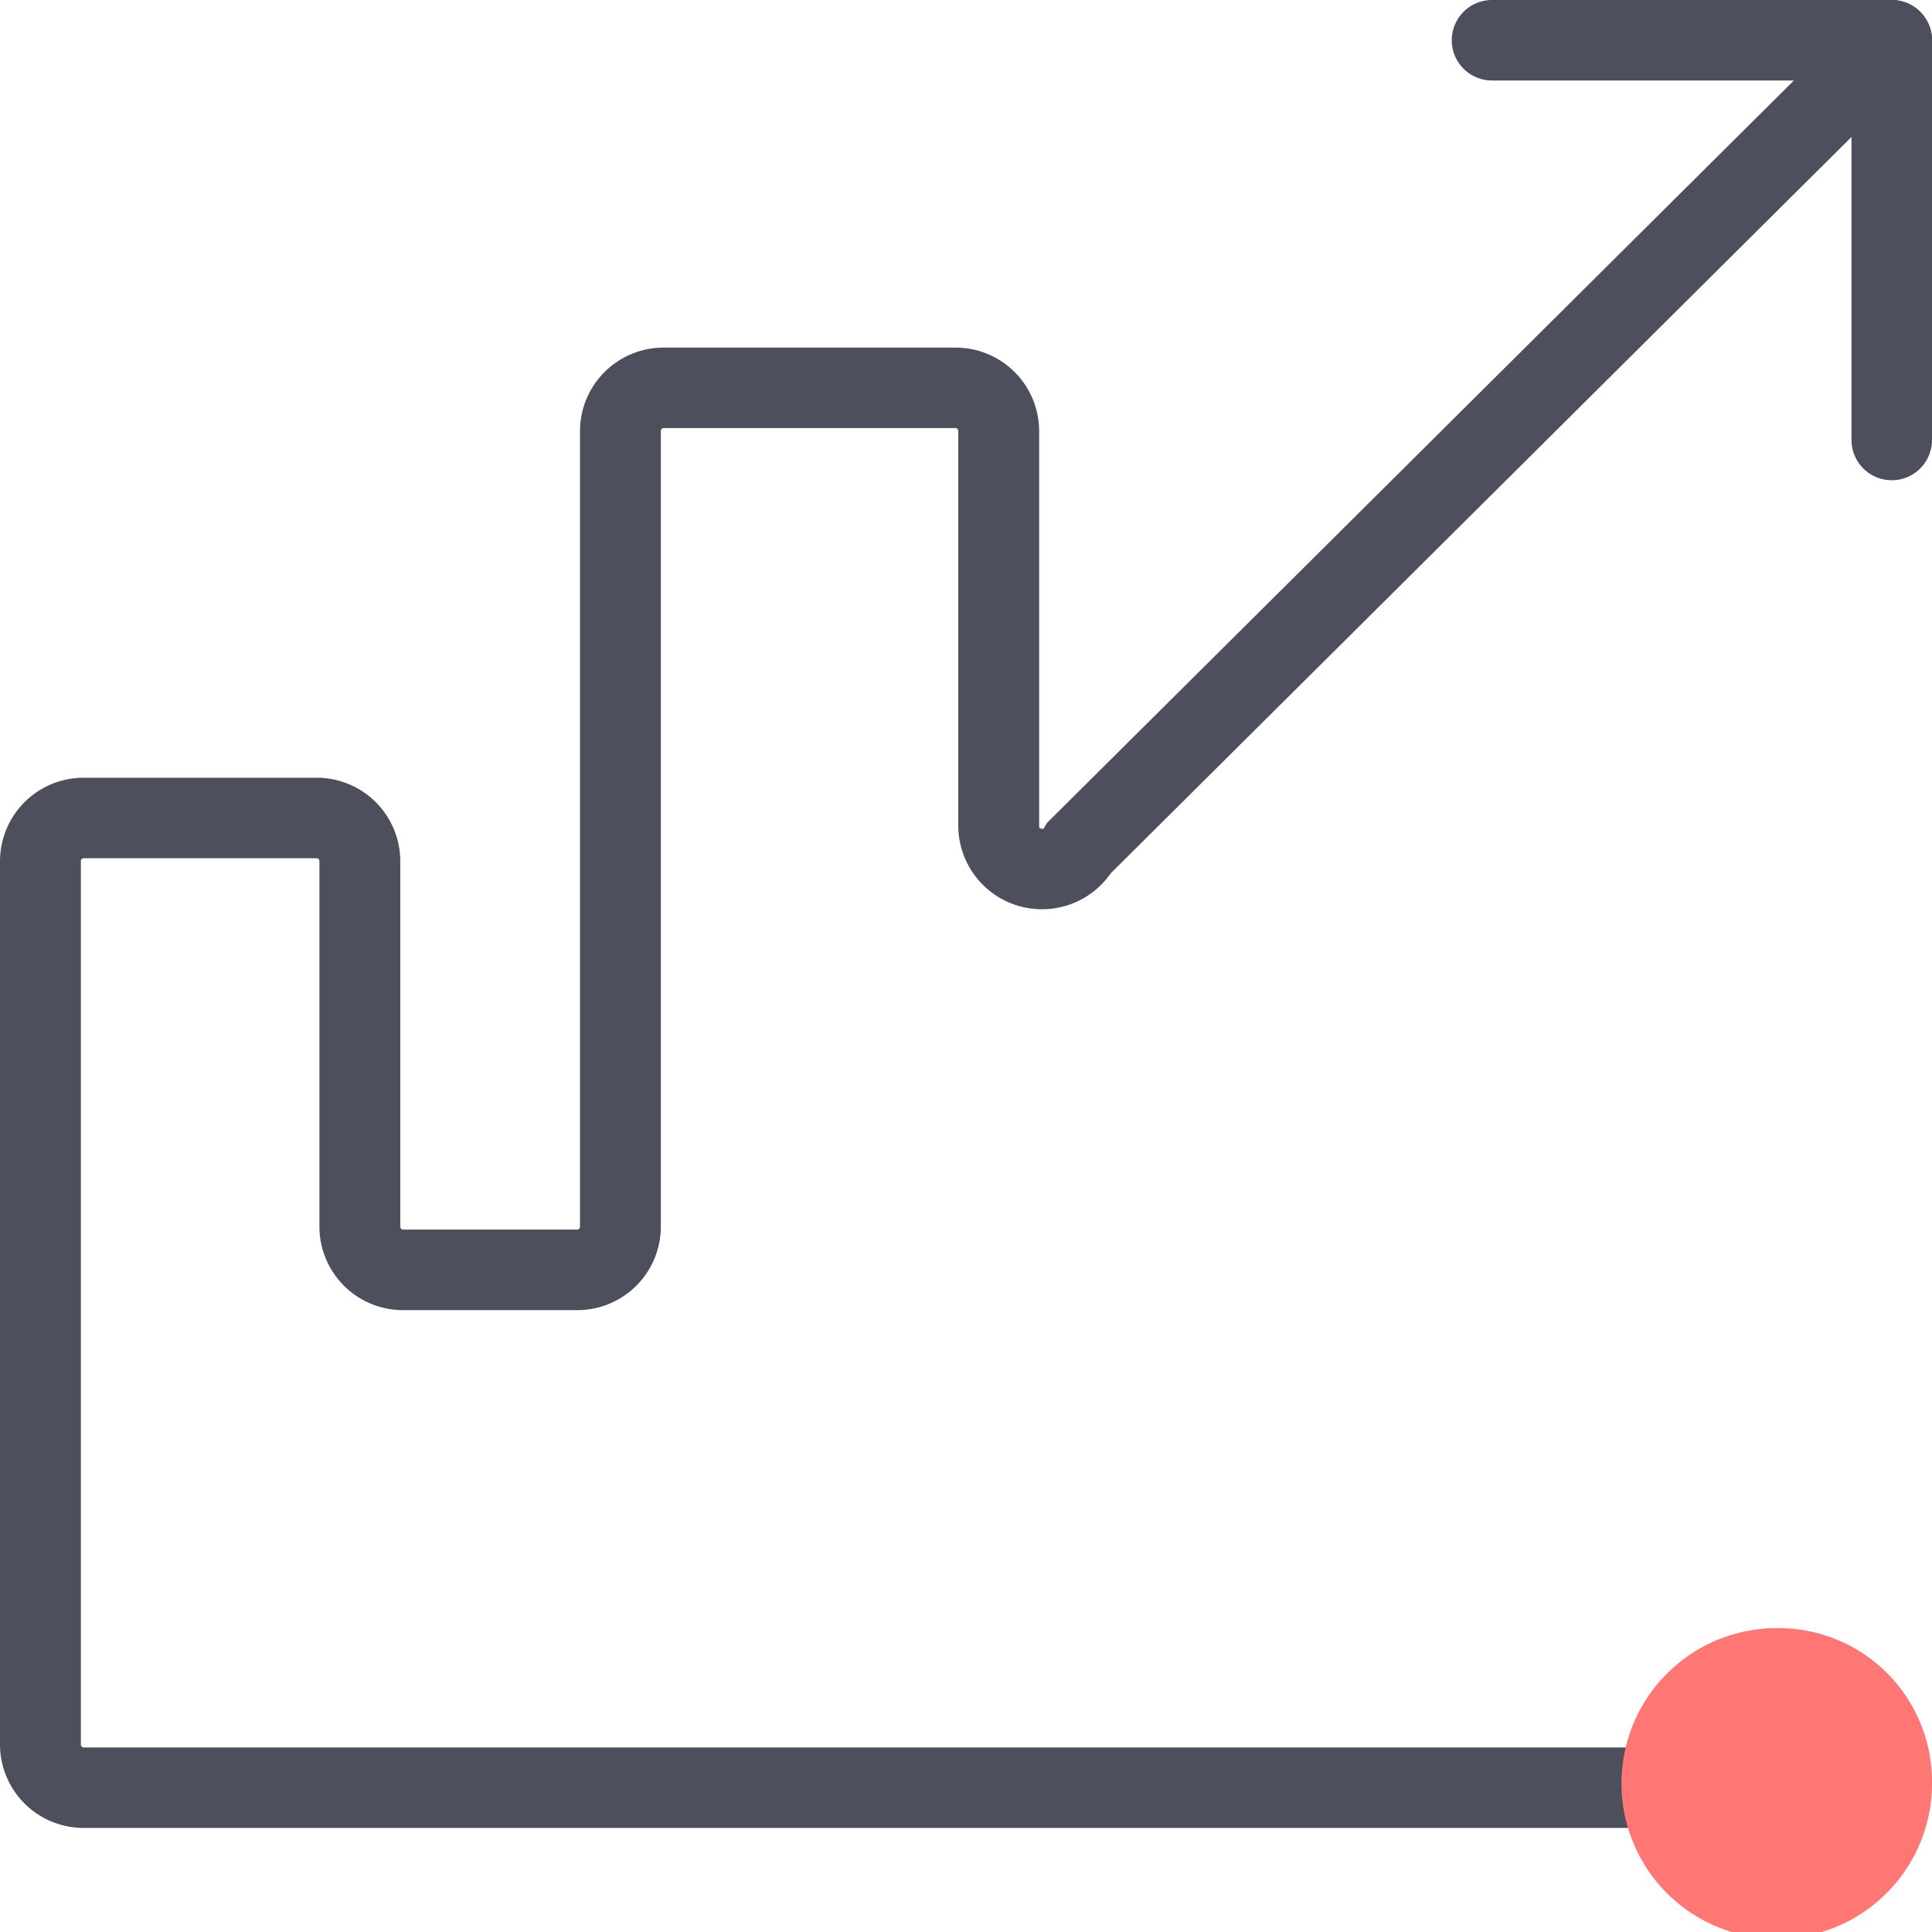
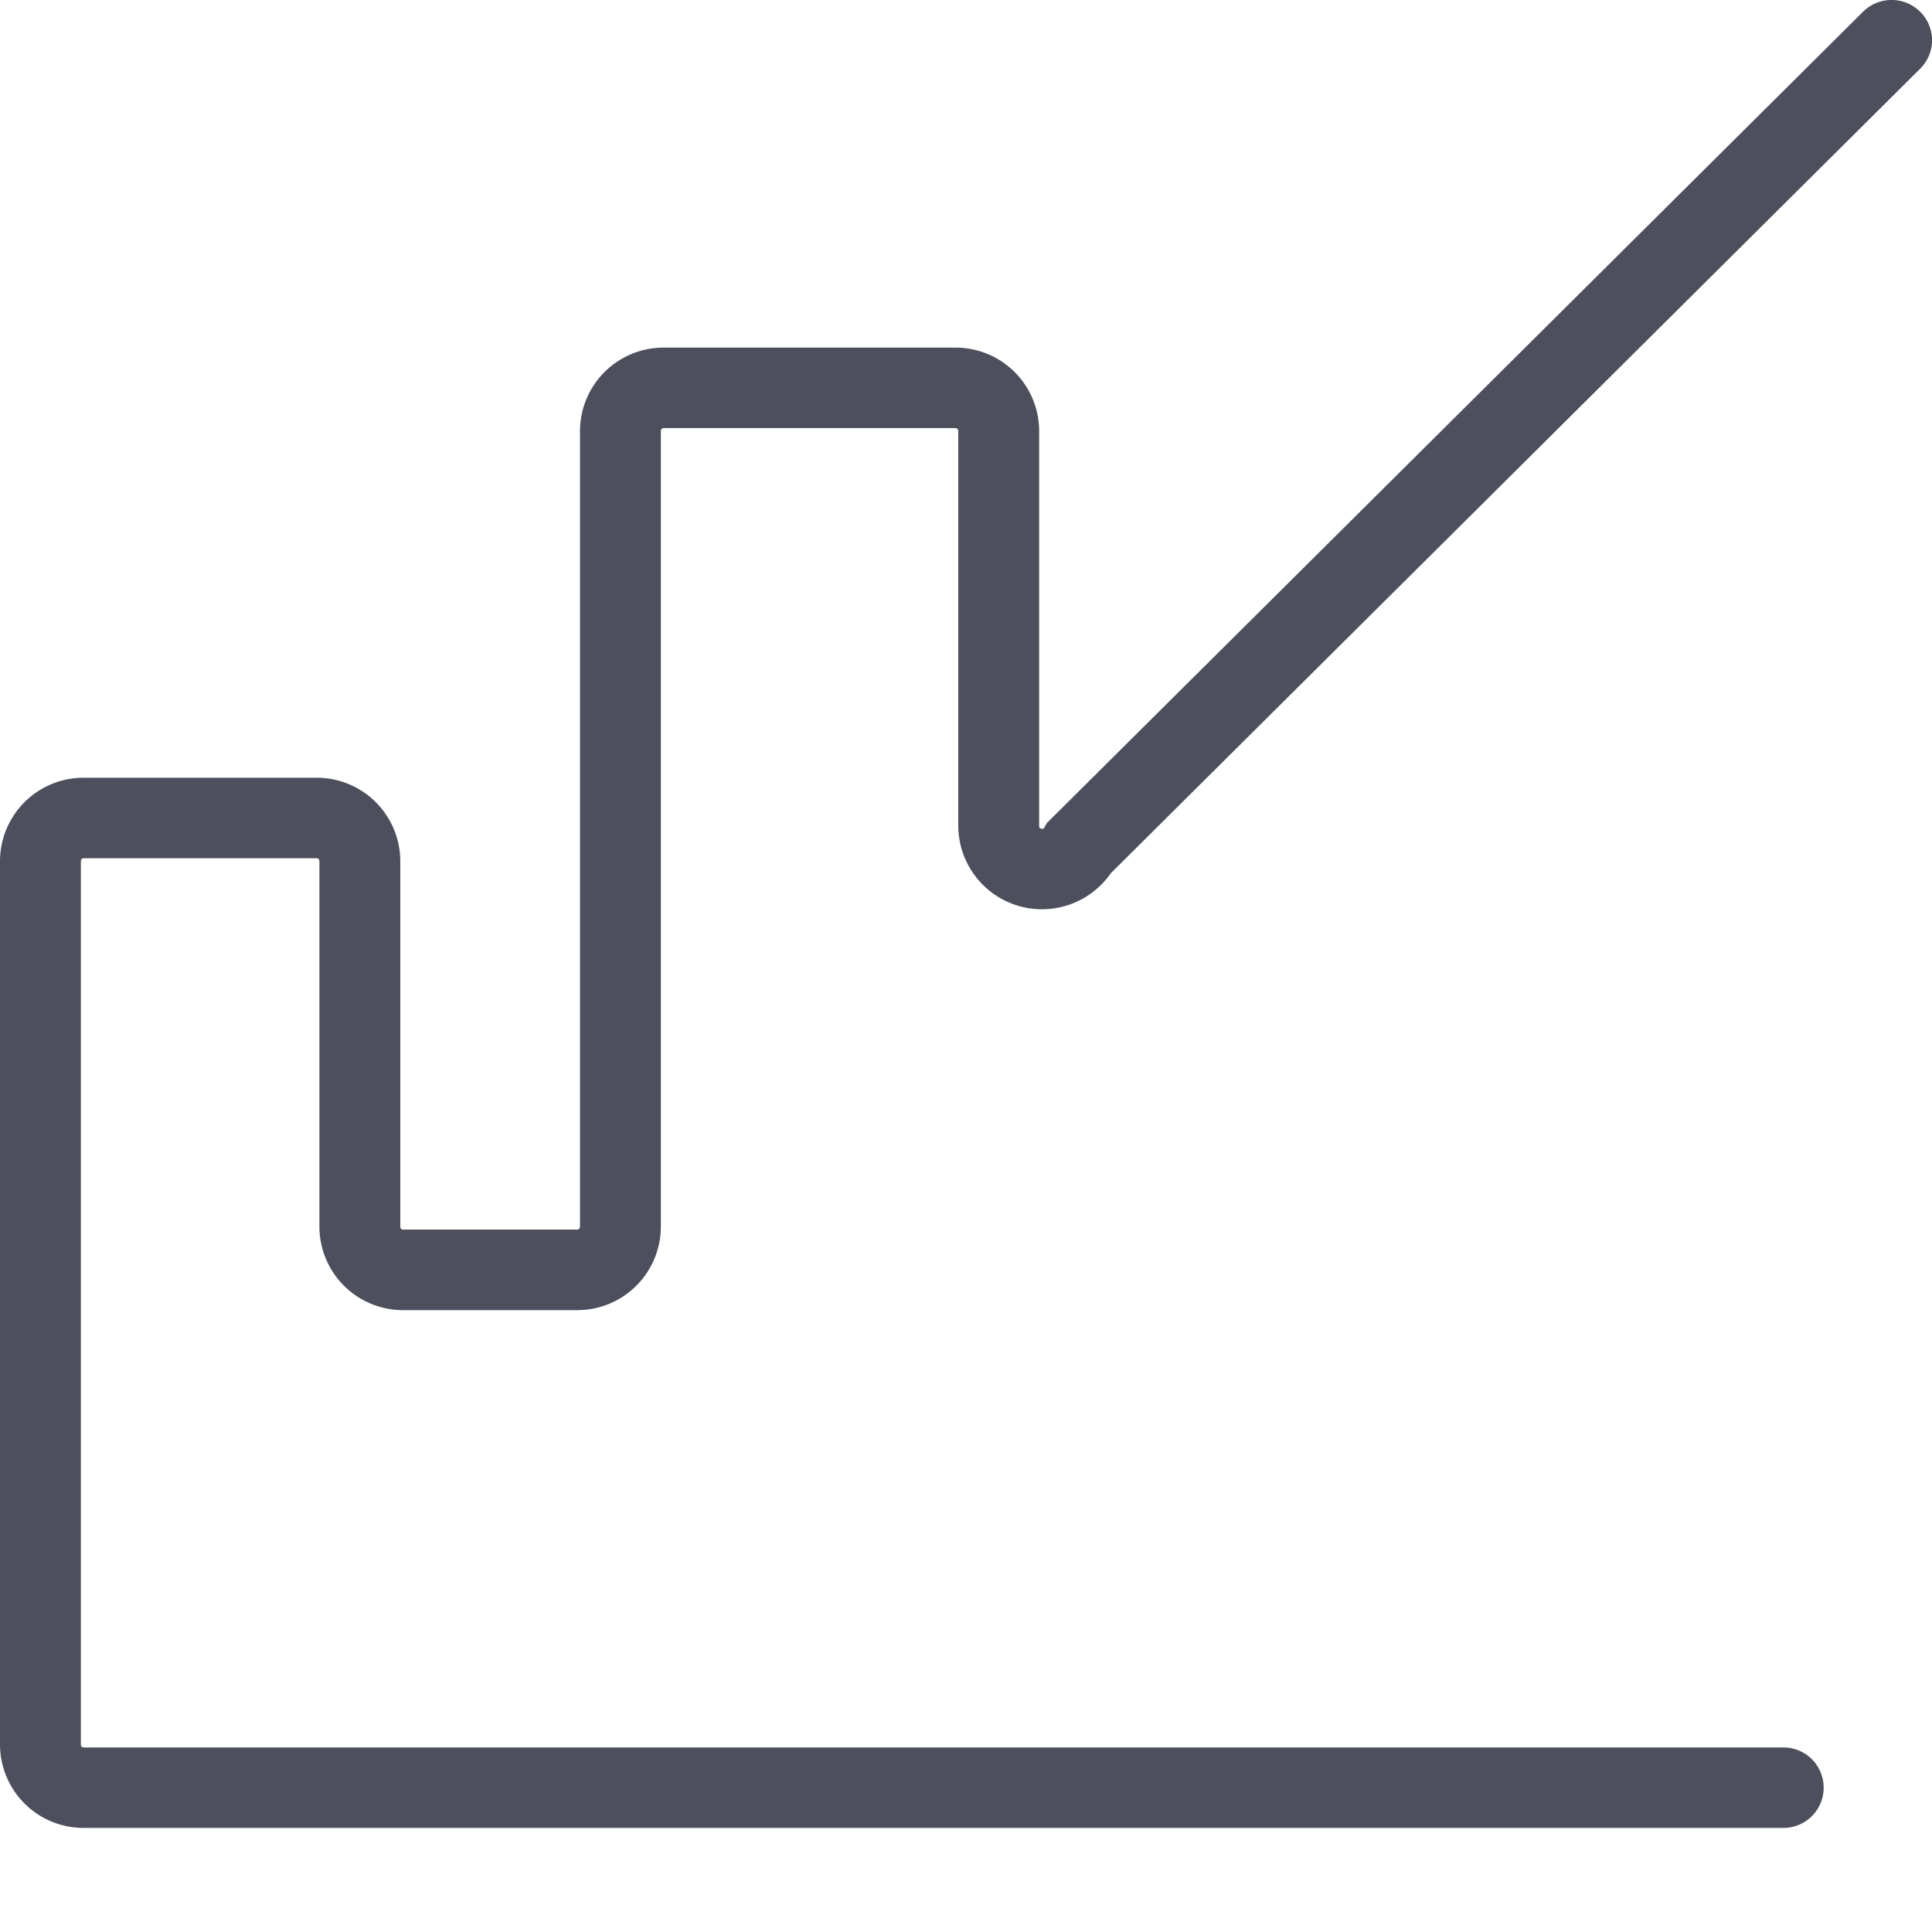
<svg xmlns="http://www.w3.org/2000/svg" width="96" height="96" viewBox="0 0 96 96">
  <g transform="translate(0 0)">
    <path d="M88.617,90.829H4.157A4.153,4.153,0,0,1,0,86.69V42.783a4.153,4.153,0,0,1,4.157-4.138H15.733a4.153,4.153,0,0,1,4.157,4.138V60.959a.138.138,0,0,0,.139.138h8.652a.139.139,0,0,0,.139-.138V21.41a4.153,4.153,0,0,1,4.158-4.138h14.5a4.153,4.153,0,0,1,4.157,4.138V41.041c0,.07,0,.1.1.133s.121,0,.157-.063l.129-.218L92.572.585a2.013,2.013,0,0,1,2.841,0,1.993,1.993,0,0,1,0,2.828L55.193,43.393a4.16,4.16,0,0,1-7.577-2.352V21.41a.138.138,0,0,0-.139-.138h-14.5a.139.139,0,0,0-.14.138V60.959A4.152,4.152,0,0,1,28.681,65.1H20.029a4.152,4.152,0,0,1-4.157-4.138V42.783a.139.139,0,0,0-.139-.138H4.157a.139.139,0,0,0-.139.138V86.69a.14.14,0,0,0,.139.139h84.46a2,2,0,1,1,0,4Z" fill="#4d4f5c" />
-     <path d="M94,0H74.137a2,2,0,1,0,0,4H92V21.863a2,2,0,1,0,4,0V2A2,2,0,0,0,94,0Z" transform="translate(0 0)" fill="#4d4f5c" />
-     <path d="M96,88.452A7.716,7.716,0,1,1,88.285,80.9,7.629,7.629,0,0,1,96,88.452Z" transform="translate(0 0)" fill="#fe7774" />
  </g>
</svg>